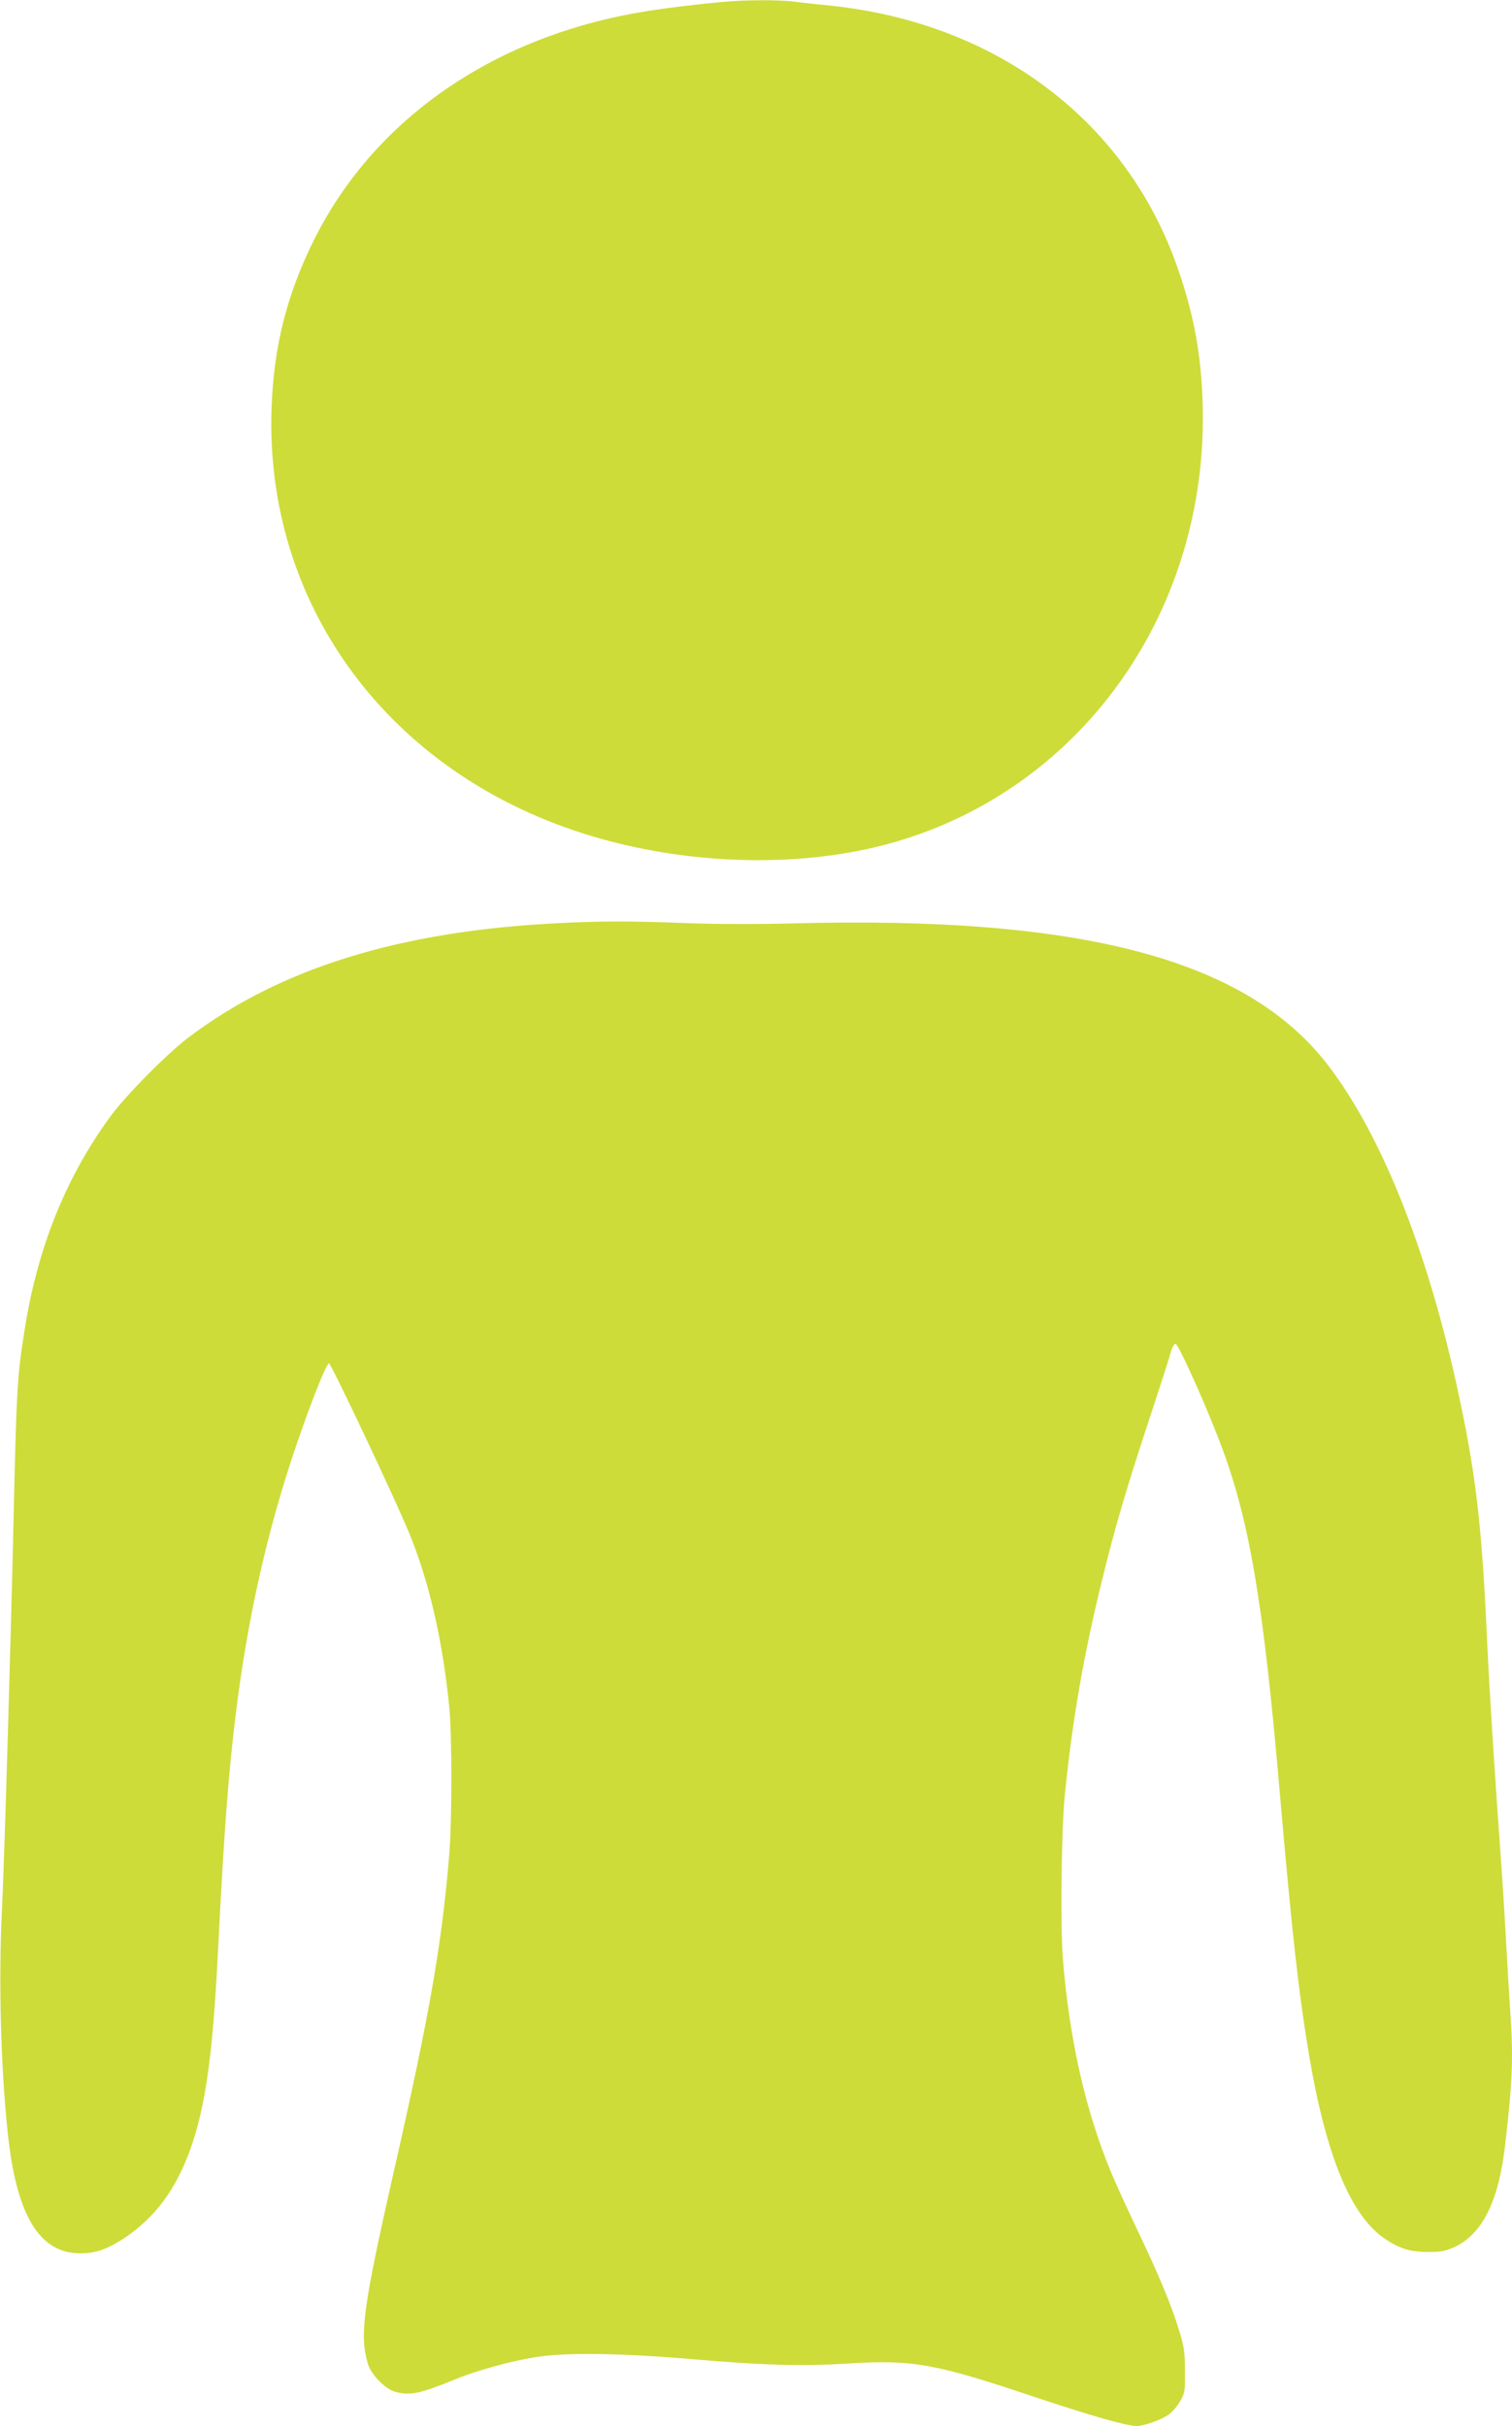
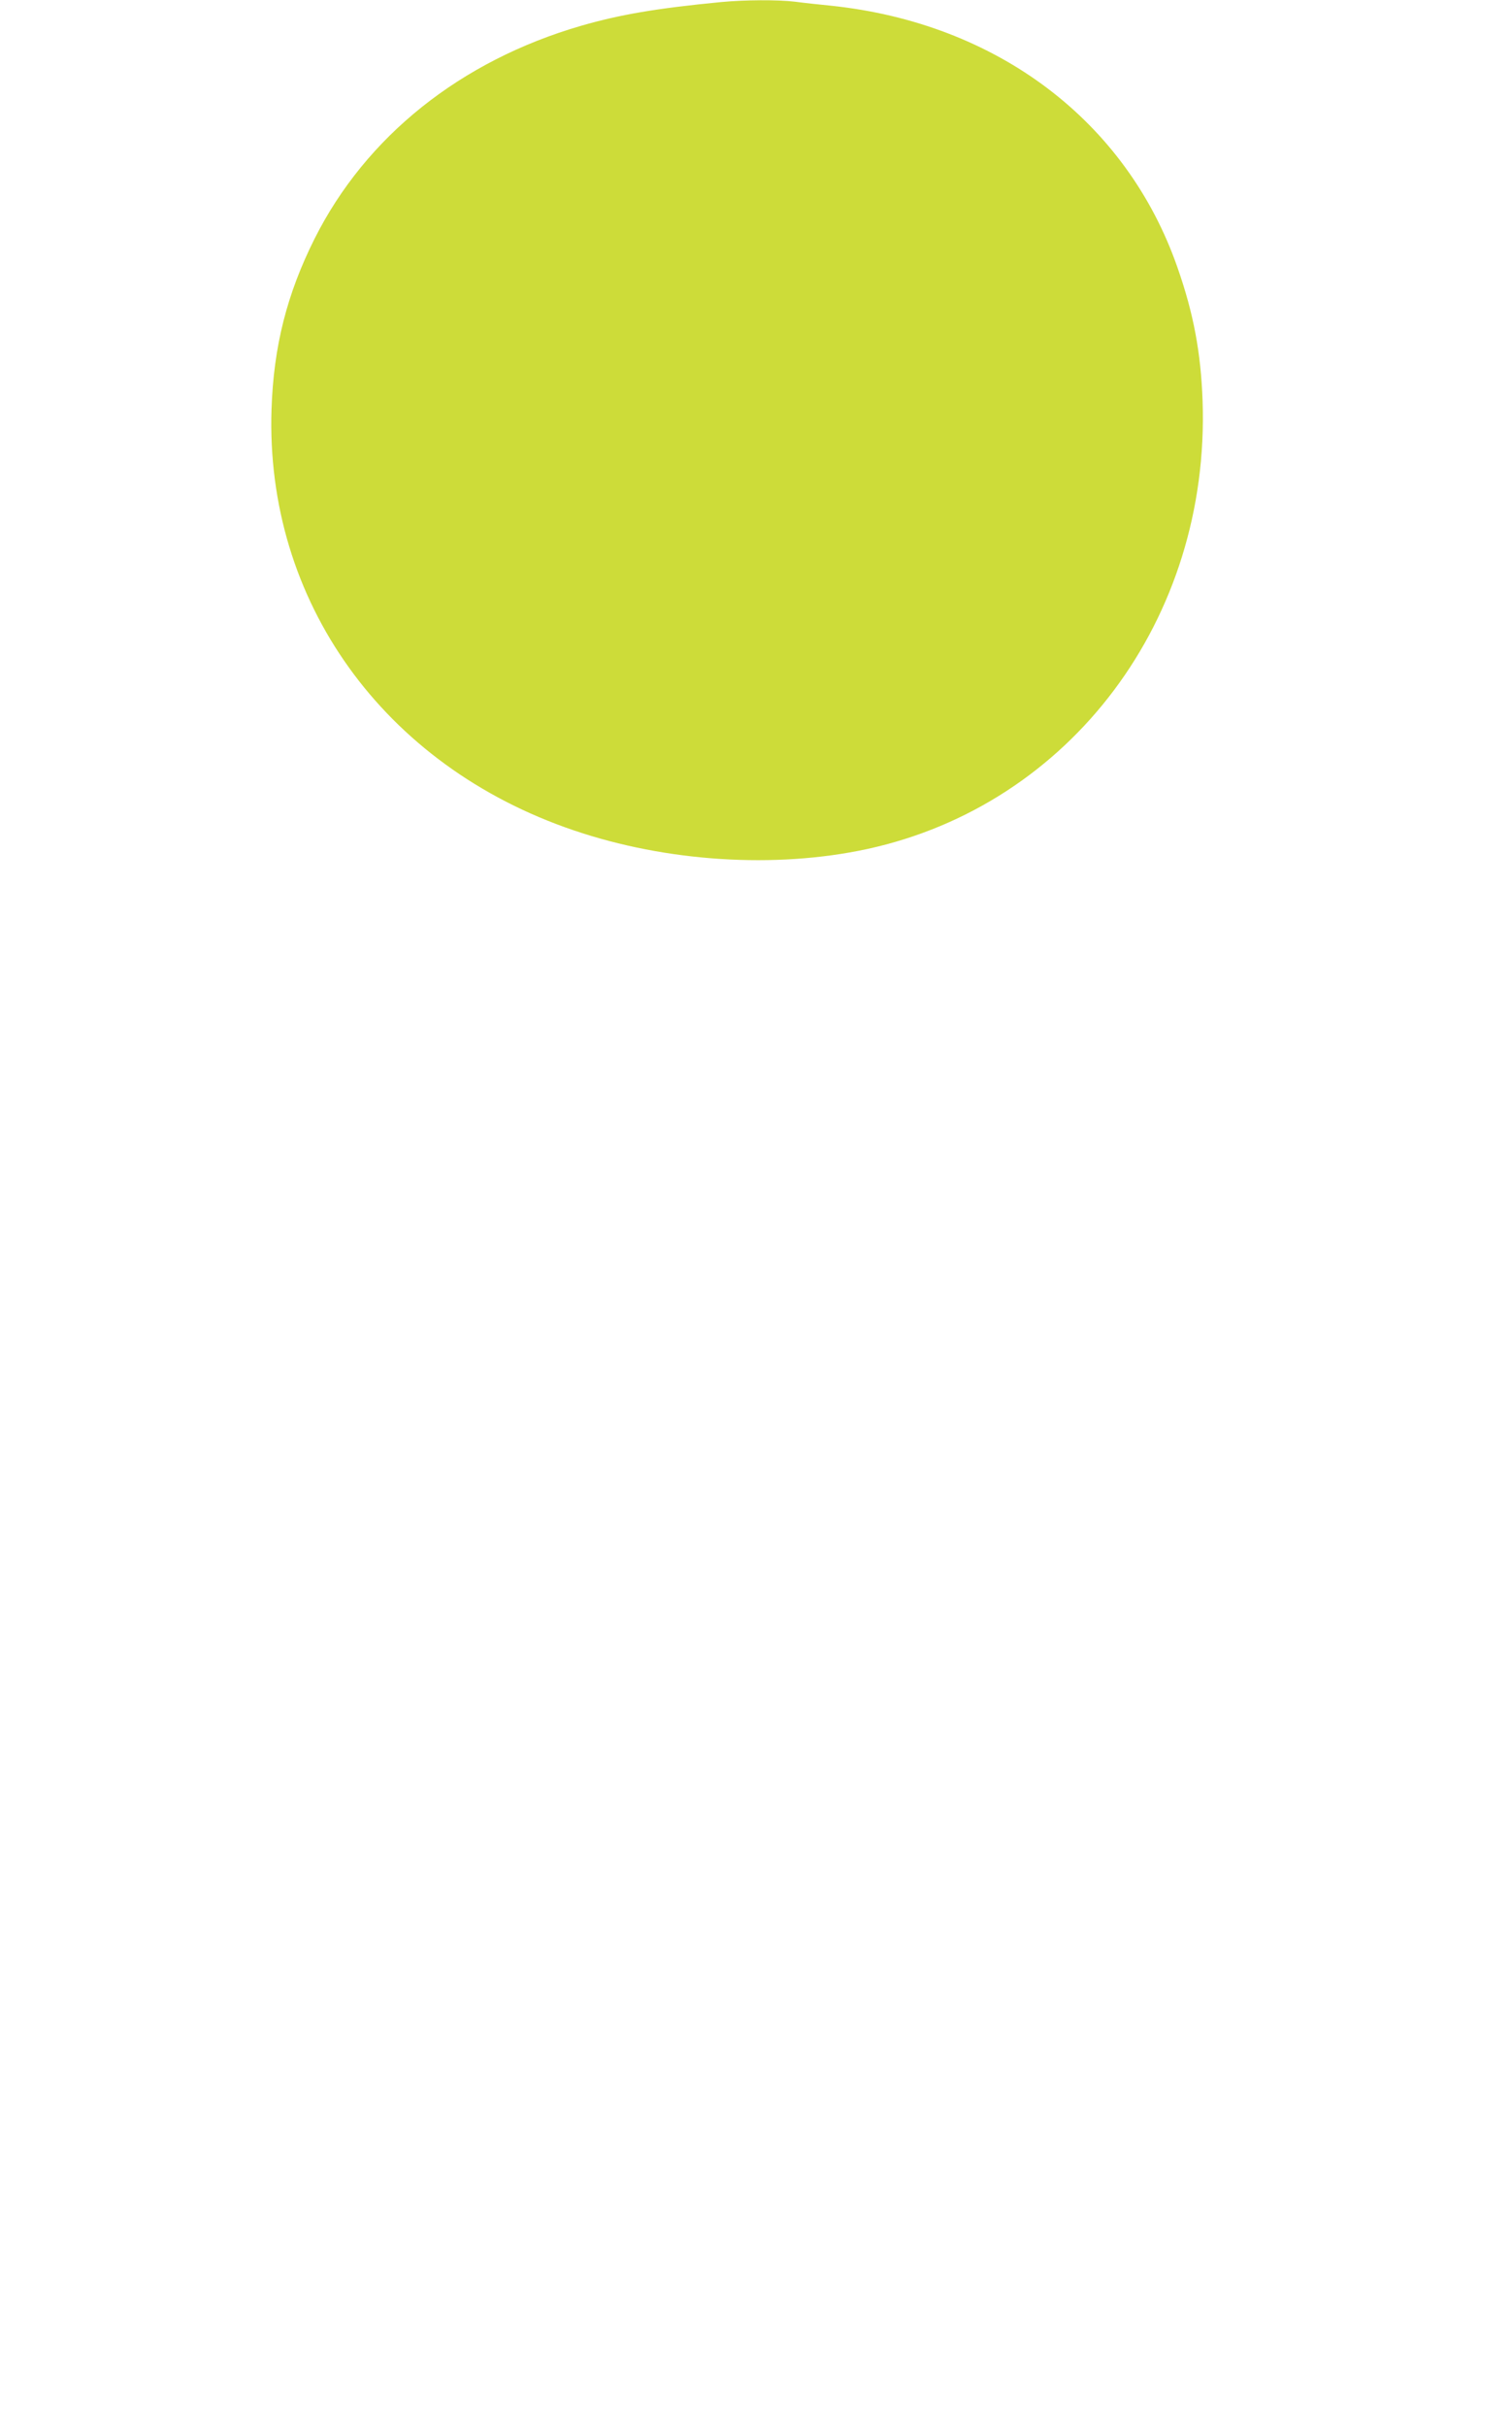
<svg xmlns="http://www.w3.org/2000/svg" version="1.0" width="798pt" height="1280pt" viewBox="0 0 798 1280" preserveAspectRatio="xMidYMid meet">
  <g transform="translate(0,1280) scale(0.1,-0.1)" fill="#cddc39" stroke="none">
-     <path d="M3805 12789 c-342 -33 -533 -66 -738 -125 -637 -185 -1136 -584 -1407 -1124 -146 -292 -216 -568 -227 -900 -33 -1011 591 -1881 1595 -2221 491 -167 1063 -203 1547 -99 1076 233 1812 1215 1772 2365 -9 255 -48 462 -132 702 -269 774 -953 1291 -1830 1383 -60 6 -146 15 -189 21 -93 11 -264 10 -391 -2z" />
-     <path d="M2940 7929 c-830 -42 -1461 -237 -1944 -602 -113 -85 -330 -304 -413 -417 -233 -318 -384 -690 -452 -1120 -41 -252 -44 -317 -61 -1075 -15 -645 -48 -1758 -60 -2000 -18 -365 -6 -822 31 -1170 44 -418 158 -618 358 -633 89 -6 158 15 252 76 168 111 279 261 357 482 77 222 115 489 142 1025 33 655 56 954 96 1275 63 502 166 961 319 1408 77 226 156 424 171 429 10 3 348 -712 424 -897 104 -252 176 -564 211 -915 15 -152 15 -596 0 -780 -39 -472 -103 -840 -291 -1665 -165 -730 -184 -869 -138 -1023 17 -56 91 -132 143 -146 80 -22 130 -11 317 65 129 53 336 108 467 123 152 19 439 13 756 -14 405 -35 604 -41 854 -25 337 21 458 -1 976 -175 303 -101 491 -155 545 -155 38 0 133 34 170 62 18 13 44 43 58 68 25 42 27 53 26 160 0 95 -5 131 -28 205 -41 137 -108 298 -223 539 -130 274 -171 372 -227 546 -84 261 -142 571 -167 893 -13 176 -7 683 11 857 40 400 102 753 200 1147 67 274 124 466 245 833 57 173 109 334 115 358 6 23 17 42 24 42 14 0 140 -277 225 -495 161 -410 237 -845 326 -1880 65 -749 100 -1058 156 -1390 91 -532 223 -846 407 -963 74 -48 127 -63 219 -64 67 0 92 5 137 25 149 68 236 242 270 542 39 333 44 466 26 714 -5 75 -14 226 -20 336 -6 110 -17 292 -25 405 -39 540 -65 956 -75 1175 -29 650 -61 919 -165 1390 -161 725 -402 1321 -680 1680 -430 555 -1300 784 -2820 743 -200 -5 -415 -4 -575 2 -282 11 -438 11 -670 -1z" />
+     <path d="M3805 12789 c-342 -33 -533 -66 -738 -125 -637 -185 -1136 -584 -1407 -1124 -146 -292 -216 -568 -227 -900 -33 -1011 591 -1881 1595 -2221 491 -167 1063 -203 1547 -99 1076 233 1812 1215 1772 2365 -9 255 -48 462 -132 702 -269 774 -953 1291 -1830 1383 -60 6 -146 15 -189 21 -93 11 -264 10 -391 -2" />
  </g>
</svg>